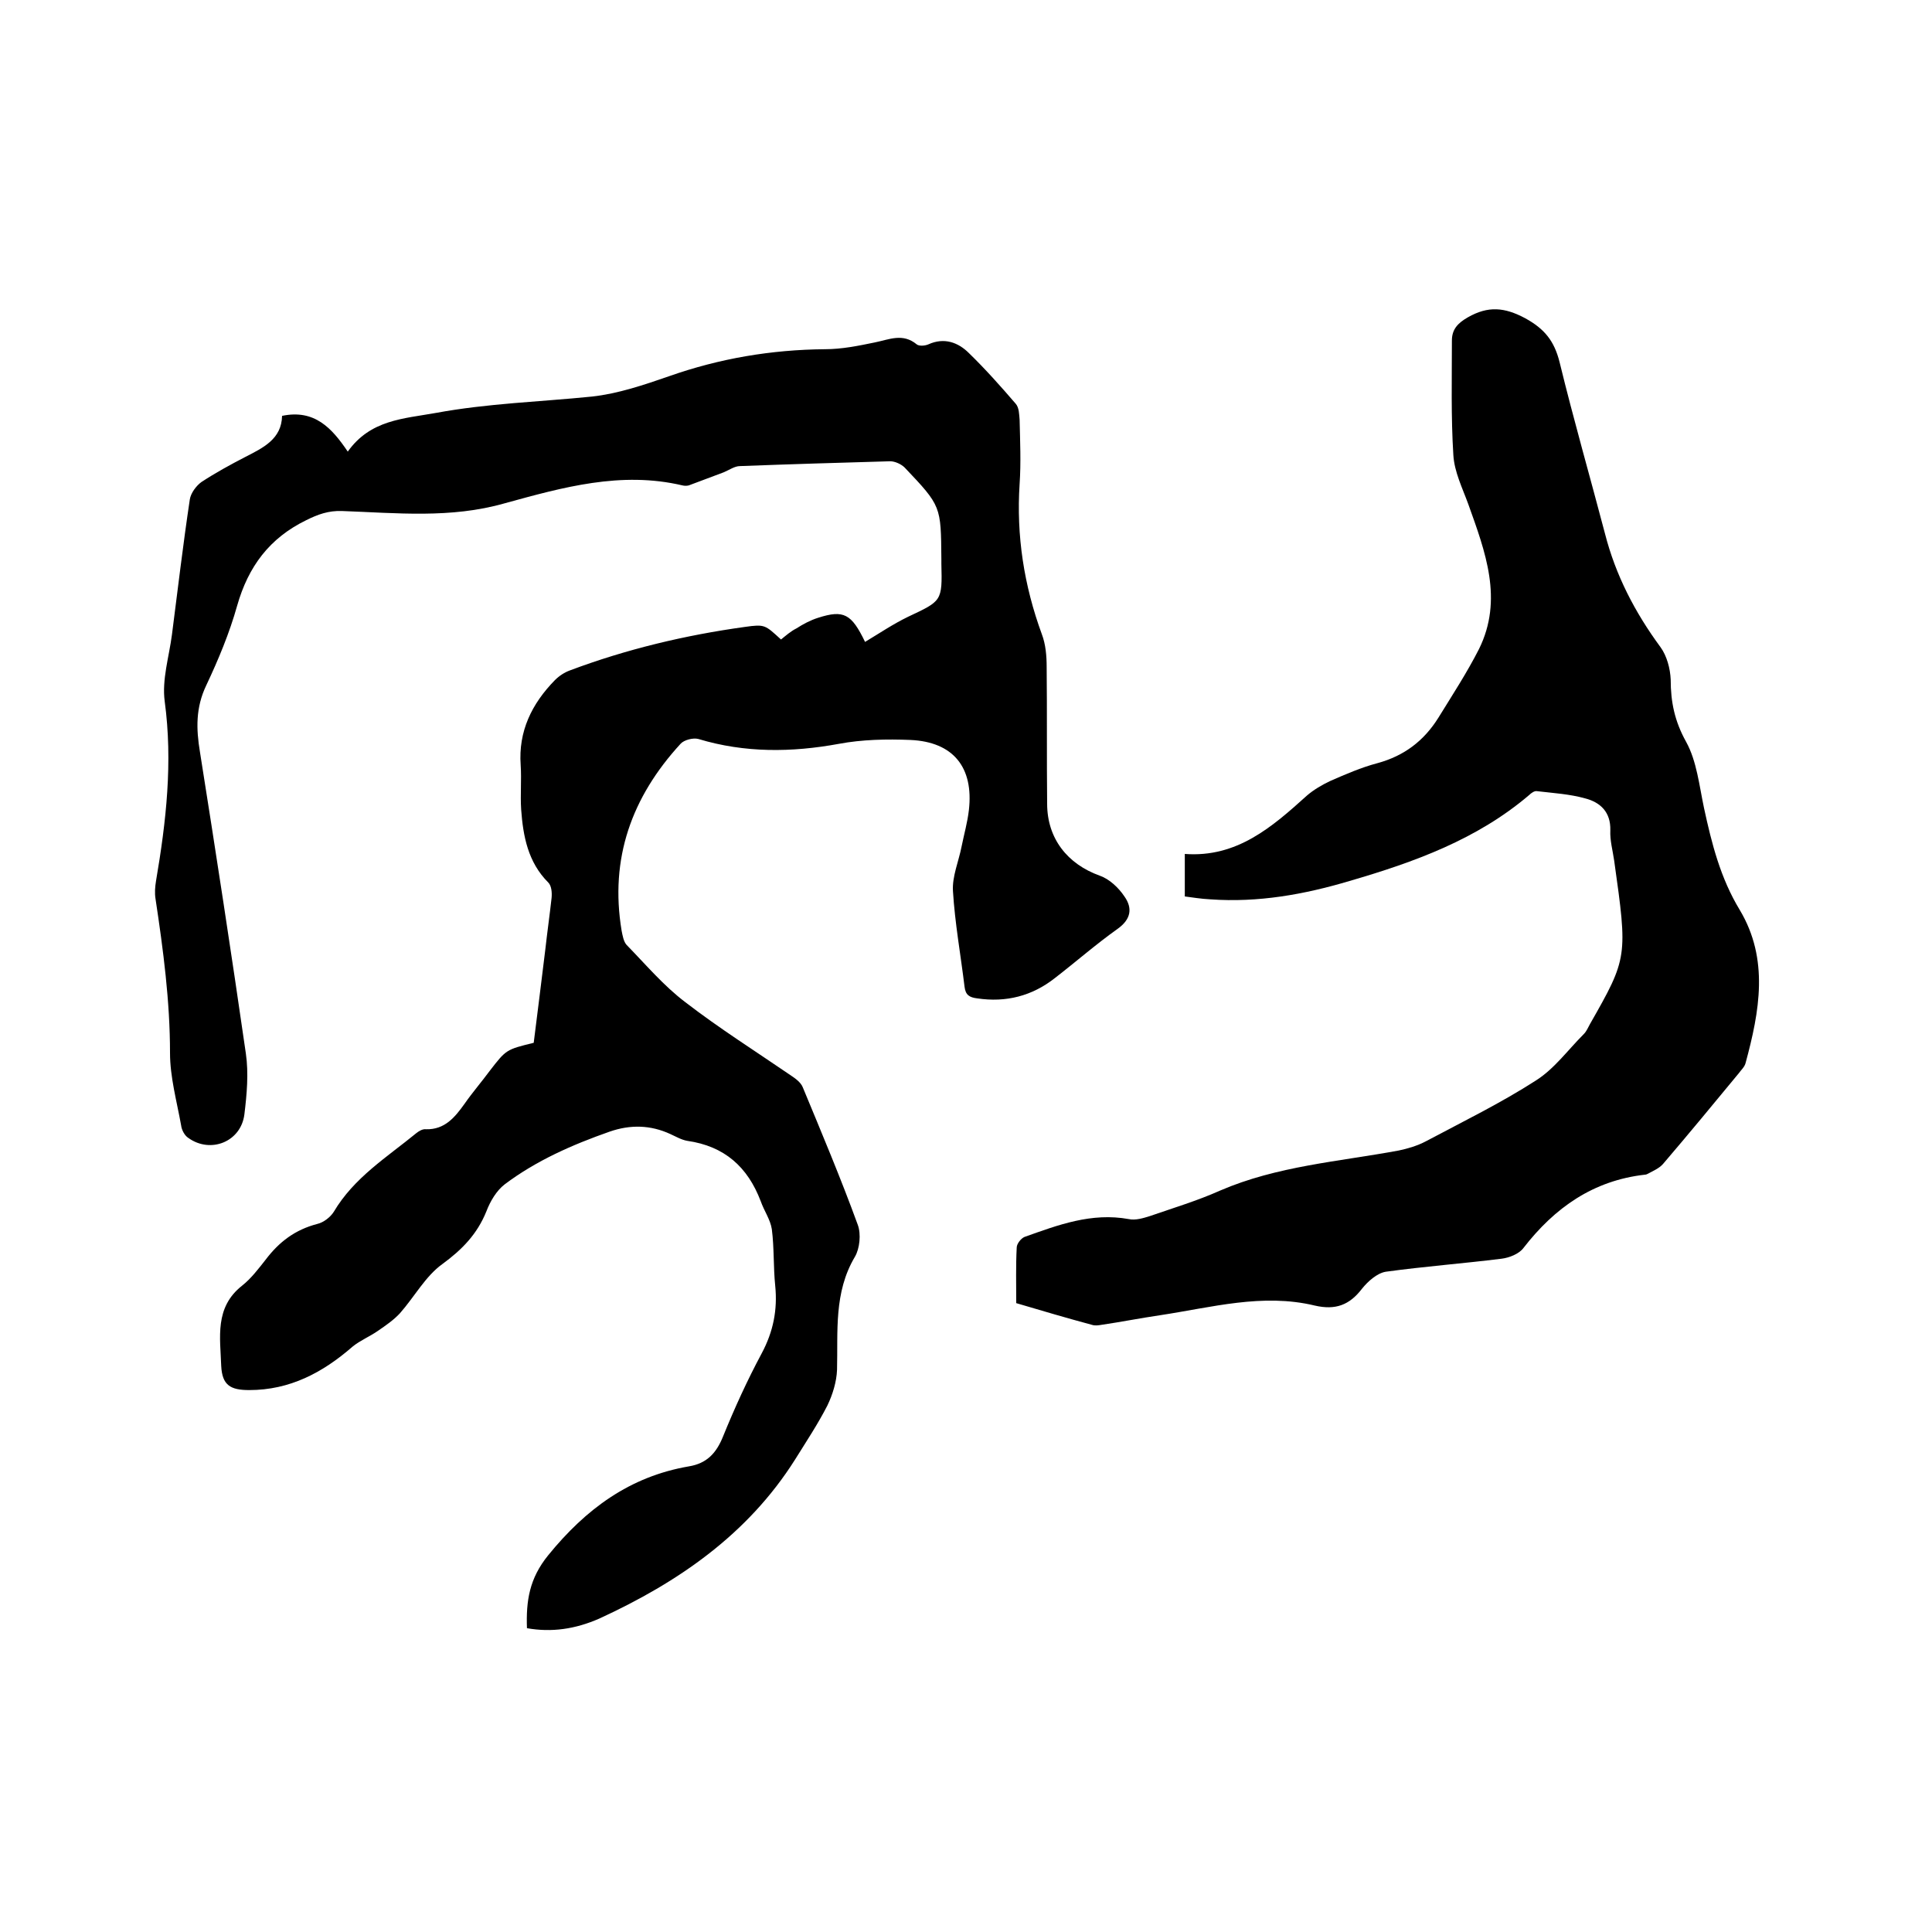
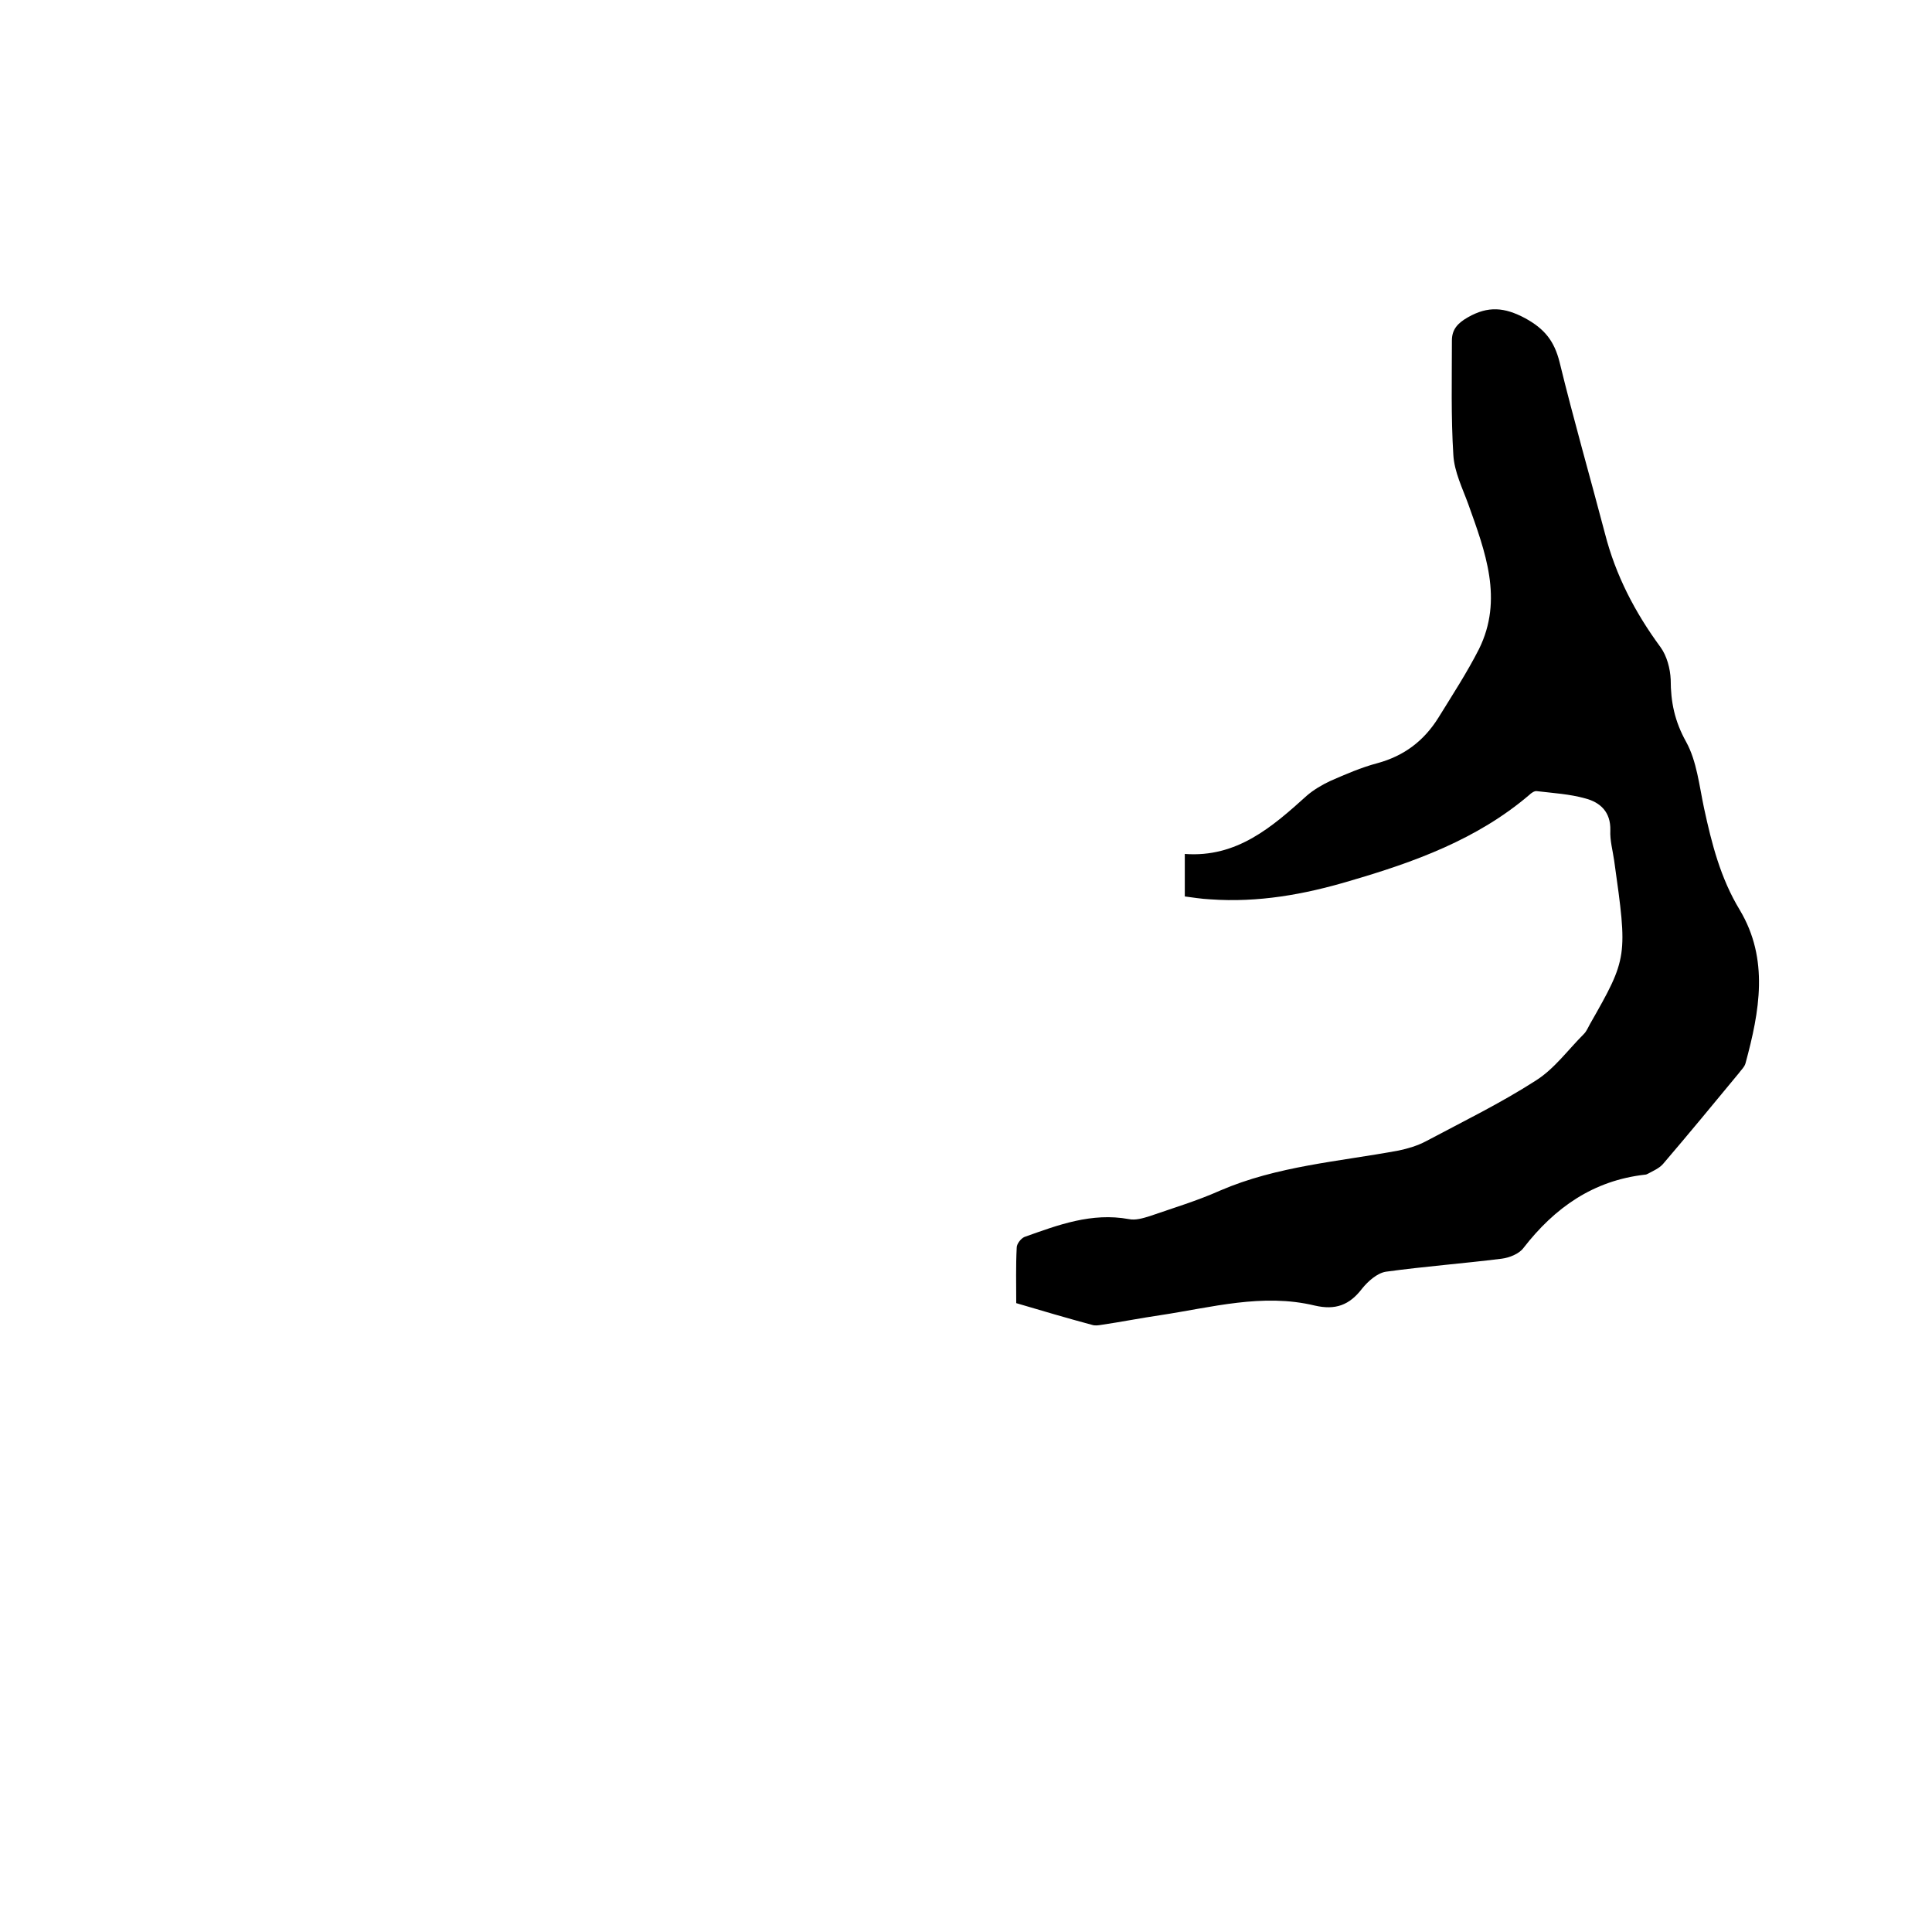
<svg xmlns="http://www.w3.org/2000/svg" enable-background="new 0 0 400 400" viewBox="0 0 400 400">
-   <path d="m109.1 337.1c-.2-5.7.5-10.3 4.4-15.1 7.8-9.6 16.9-16.3 29.1-18.4 3.7-.6 5.7-2.7 7.1-6.2 2.4-5.9 5-11.6 8-17.2 2.4-4.5 3.3-9 2.8-14-.4-3.9-.2-7.8-.7-11.7-.3-2-1.6-3.8-2.3-5.8-2.7-7.1-7.5-11.4-15.2-12.5-1.2-.2-2.4-.9-3.5-1.4-4.1-1.9-8.3-2-12.6-.5-7.7 2.7-15.2 6-21.7 10.9-1.7 1.3-3 3.5-3.8 5.6-1.9 4.7-5 7.9-9.1 10.9-3.5 2.5-5.8 6.8-8.8 10.2-1.3 1.4-2.9 2.5-4.5 3.6-1.7 1.2-3.7 2-5.3 3.3-6.2 5.4-13 9-21.4 9-3.9 0-5.6-1-5.8-5-.2-5.9-1.4-12.1 4.3-16.6 1.9-1.5 3.4-3.5 4.9-5.4 2.8-3.7 6.1-6.2 10.7-7.4 1.3-.3 2.7-1.4 3.4-2.5 4.2-7.1 11-11.3 17.1-16.3.5-.4 1.3-.9 2-.8 3.9.1 6-2.5 8-5.3 1.6-2.3 3.5-4.5 5.2-6.8 3.4-4.4 3.4-4.4 9.1-5.8.8-6.3 1.6-12.8 2.4-19.3.4-3.6.9-7.1 1.3-10.7.1-1.1 0-2.5-.7-3.2-4.2-4.2-5.2-9.6-5.6-15.1-.2-3.1.1-6.1-.1-9.2-.5-7 2.3-12.7 7.1-17.6.9-.9 2-1.6 3.1-2 11.7-4.4 23.9-7.3 36.2-9 4.2-.6 4.2-.4 7.5 2.6 1-.8 2-1.7 3.2-2.3 1.4-.9 2.9-1.7 4.5-2.2 5.3-1.7 6.9-.8 9.7 5 3-1.8 5.8-3.7 8.9-5.2 7-3.3 7.1-3.2 6.9-11 0-.3 0-.6 0-1-.1-10.9 0-10.9-7.6-18.9-.7-.7-2-1.3-3-1.3-10.4.3-20.7.6-31.1 1-1.1 0-2.2.8-3.4 1.3-2.4.9-4.8 1.8-7.2 2.7-.4.1-.9.1-1.3 0-12.7-3-24.8.4-36.8 3.7-11.2 3.2-22.4 2-33.7 1.6-2.8-.1-5 .7-7.4 1.9-7.6 3.7-12 9.6-14.3 17.7-1.6 5.7-3.9 11.2-6.4 16.5-2.2 4.6-2.1 9-1.3 13.8 3.3 20.8 6.5 41.6 9.5 62.4.6 4.1.2 8.5-.3 12.6-.7 5.7-7 8.2-11.6 4.9-.8-.5-1.4-1.7-1.5-2.6-.9-5-2.3-10-2.3-15 0-10.7-1.4-21.3-3-31.9-.2-1.2-.1-2.5.1-3.7 2.1-12.3 3.5-24.6 1.8-37.2-.6-4.5.9-9.2 1.5-13.8 1.2-9.3 2.3-18.7 3.7-28 .2-1.3 1.3-2.8 2.4-3.6 2.9-1.9 6-3.6 9.1-5.2 3.7-1.9 7.5-3.7 7.6-8.5 6.7-1.4 10.3 2.5 13.6 7.4 4.7-6.6 11.5-6.8 18.2-8 10.8-2 21.6-2.3 32.4-3.4 5.4-.6 10.7-2.4 15.9-4.2 10.5-3.7 21.2-5.5 32.3-5.6 3.5 0 6.9-.7 10.3-1.4 3-.6 5.8-2 8.7.4.5.4 1.7.3 2.4 0 3.3-1.5 6.2-.4 8.4 1.8 3.4 3.3 6.6 6.9 9.7 10.5.7.8.7 2.2.8 3.3.1 4.4.3 8.9 0 13.3-.7 10.7.9 21 4.6 31.1.8 2.1 1 4.5 1 6.8.1 9.4 0 18.8.1 28.3 0 7.2 4.2 12.5 10.9 14.9 2 .7 3.9 2.5 5.1 4.3 1.7 2.4 1.4 4.7-1.4 6.7-4.5 3.2-8.6 6.8-13 10.2-4.7 3.7-10.1 5.1-16.1 4.2-1.6-.2-2.4-.7-2.6-2.4-.8-6.6-2-13.2-2.4-19.8-.2-3 1.2-6.2 1.8-9.3.5-2.5 1.2-4.9 1.5-7.5 1-8.8-3.2-14.1-12.1-14.5-4.9-.2-10-.1-14.8.8-9.8 1.8-19.5 1.9-29.1-1-1.1-.3-3 .2-3.7 1-10.1 11-14.7 23.7-12.2 38.7.2 1 .4 2.2 1 2.9 4 4.1 7.7 8.5 12.2 11.9 7 5.4 14.6 10.2 21.9 15.2.9.6 2 1.4 2.4 2.4 3.9 9.4 7.9 18.9 11.4 28.5.7 1.9.4 4.9-.6 6.6-4.4 7.4-3.5 15.5-3.7 23.4-.1 2.5-.9 5.1-2 7.4-2 3.9-4.4 7.5-6.7 11.2-9.8 15.5-24.2 25.4-40.5 32.9-5 2.2-9.9 2.9-15 2z" />
  <path d="m245.3 185.6c0-2.9 0-5.6 0-8.8 10.8.8 18.1-5.6 25.3-12.1 1.4-1.2 3.1-2.2 4.8-3 3.2-1.4 6.4-2.8 9.8-3.7 5.5-1.5 9.6-4.6 12.6-9.4 2.9-4.7 5.9-9.3 8.4-14.2 5.1-10.3 1.3-20.2-2.2-30-1.2-3.3-2.9-6.7-3.1-10.2-.5-7.9-.3-15.8-.3-23.7 0-2.3 1.2-3.6 3.3-4.8 4.2-2.4 7.6-2.1 11.9.2 4 2.2 6 4.7 7.1 9.1 2.9 11.9 6.3 23.7 9.4 35.5 2.2 8.6 6.2 16.3 11.5 23.5 1.3 1.8 2 4.4 2.1 6.7 0 4.6.8 8.6 3.2 12.9 2.2 4 2.7 9 3.7 13.7 1.6 7.4 3.4 14.5 7.4 21.1 6.1 10.2 4.1 21 1.2 31.7-.2.8-.9 1.4-1.4 2.1-5.2 6.3-10.4 12.6-15.7 18.8-.8.9-2 1.4-3.1 2-.2.1-.4.2-.6.2-10.7 1.2-18.7 6.8-25.2 15.2-.9 1.2-2.9 2-4.5 2.2-8 1-16 1.6-24 2.7-1.8.3-3.7 2-4.9 3.5-2.6 3.4-5.5 4.5-9.8 3.5-10.8-2.6-21.4.4-32 2-4.1.6-8.1 1.4-12.2 2-.6.1-1.3.2-1.9 0-5.2-1.4-10.3-2.9-15.7-4.5 0-3.9-.1-7.7.1-11.5 0-.8.9-1.9 1.6-2.2 7-2.5 13.9-5.1 21.6-3.7 1.4.3 3-.2 4.3-.6 4.9-1.7 9.9-3.2 14.6-5.3 11.8-5.1 24.6-6 37-8.3 1.9-.4 3.9-1 5.6-1.9 7.7-4.1 15.5-7.9 22.8-12.6 3.8-2.4 6.6-6.3 9.9-9.6.6-.6.9-1.4 1.3-2.1 7.8-13.7 7.8-13.9 5-33.8-.3-2.1-.9-4.2-.8-6.3.1-3.8-2.1-5.8-5.2-6.6-3.2-.9-6.6-1.1-10-1.5-.5-.1-1.2.4-1.6.8-10.8 9.2-23.8 13.9-37.2 17.8-9.4 2.8-18.9 4.5-28.8 3.8-2-.1-3.7-.4-5.3-.6z" />
</svg>